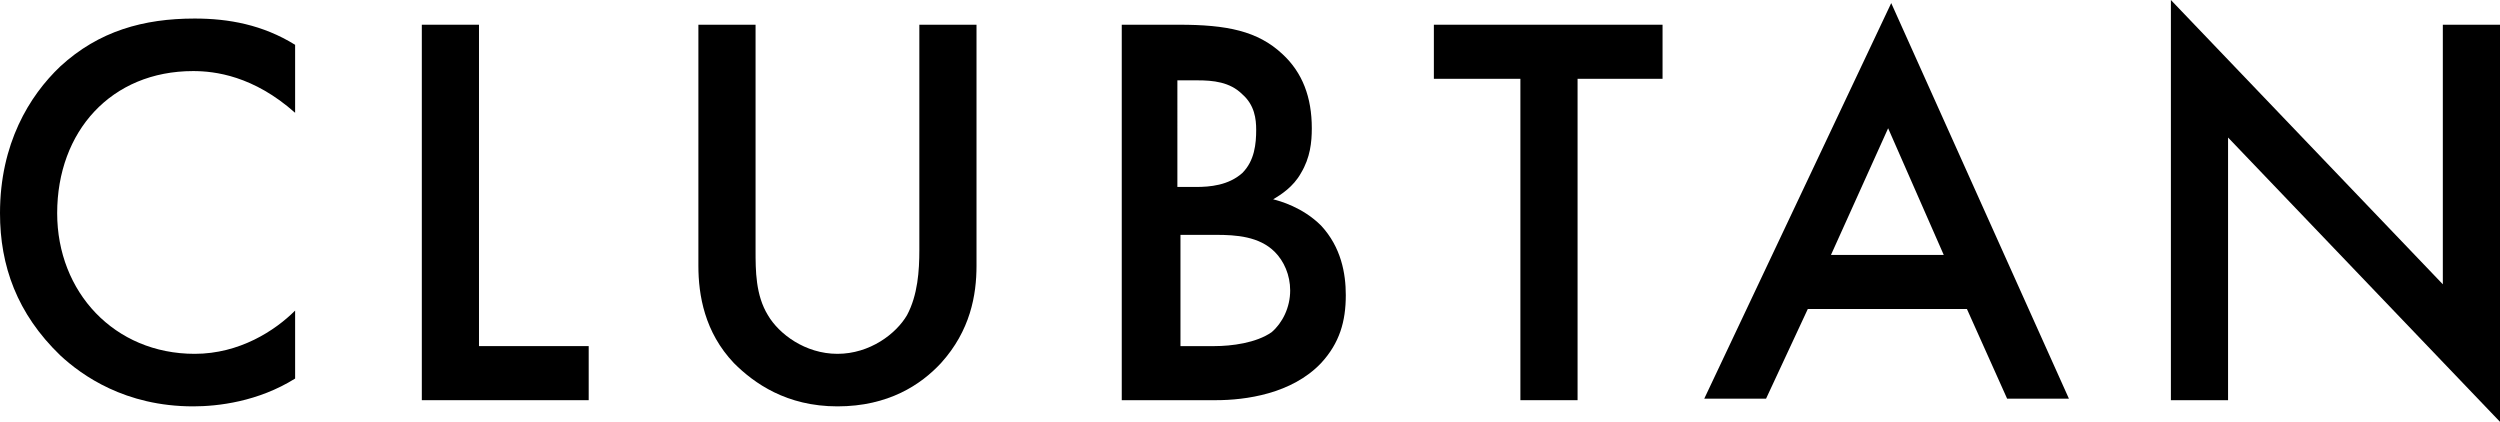
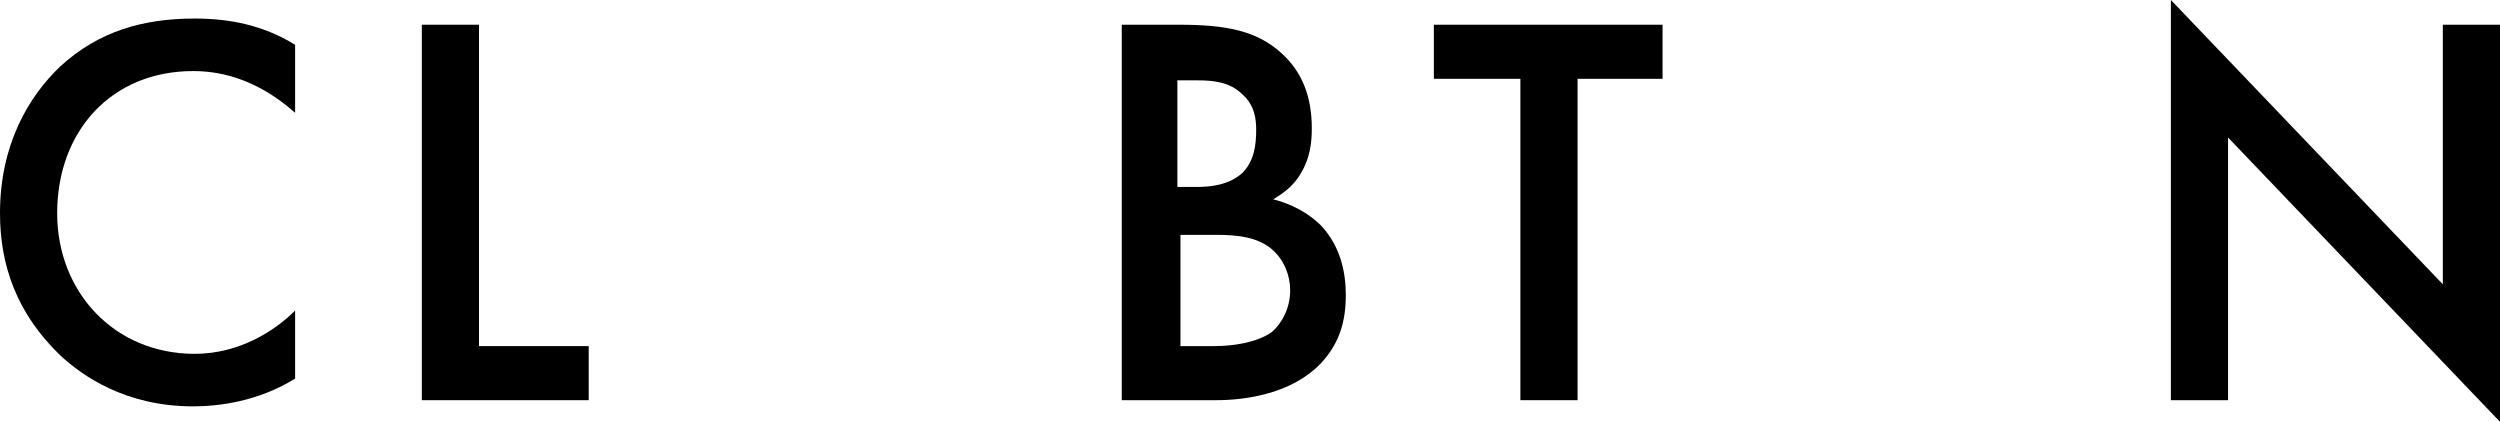
<svg xmlns="http://www.w3.org/2000/svg" id="Layer_1" x="0px" y="0px" viewBox="0 0 161.8 27.3" style="enable-background:new 0 0 161.8 27.3;" xml:space="preserve">
  <style type="text/css">
	.st0{fill:none;}
</style>
  <path d="M19.1,7.3c-2.7-2.4-5.2-2.7-6.6-2.7c-5.3,0-8.8,3.9-8.8,9.2c0,5.1,3.7,9.1,8.9,9.1c2.9,0,5.2-1.5,6.5-2.8v4.4  c-2.4,1.5-5,1.8-6.6,1.8c-4.4,0-7.2-2-8.6-3.3C1.1,20.3,0,17.2,0,13.8c0-4.5,1.9-7.6,3.9-9.5C6.4,2,9.3,1.2,12.6,1.2  c2.2,0,4.4,0.4,6.5,1.7V7.3z" />
  <polygon points="31,1.6 31,22.4 38.1,22.4 38.1,25.9 27.3,25.9 27.3,1.6 " />
-   <path d="M48.9,1.6v14.6c0,1.3,0,2.9,0.8,4.2c0.7,1.2,2.4,2.5,4.5,2.5c2.1,0,3.8-1.3,4.5-2.5c0.7-1.3,0.8-2.9,0.8-4.2V1.6h3.7v15.6  c0,1.9-0.4,4.2-2.3,6.3c-1.3,1.4-3.4,2.8-6.7,2.8c-3.3,0-5.4-1.5-6.7-2.8c-1.9-2-2.3-4.4-2.3-6.3V1.6H48.9z" />
  <path d="M76.3,1.6c3.1,0,5.1,0.4,6.7,1.9c1.3,1.2,1.9,2.8,1.9,4.8c0,0.9-0.1,1.9-0.7,2.9c-0.5,0.9-1.3,1.4-1.8,1.7  c0.4,0.1,1.9,0.5,3.1,1.7c1.3,1.4,1.6,3.1,1.6,4.5c0,1.7-0.4,3.1-1.6,4.4c-1.9,2-4.9,2.4-6.8,2.4h-6.1V1.6L76.3,1.6L76.3,1.6z   M76.3,12.1h1.1c0.9,0,2.1-0.1,3-0.9c0.8-0.8,0.9-1.9,0.9-2.8c0-0.7-0.1-1.6-0.9-2.3c-0.8-0.8-1.9-0.9-2.9-0.9h-1.3V12.1z   M76.3,22.4h2.3c1.1,0,2.7-0.2,3.7-0.9c0.7-0.6,1.2-1.6,1.2-2.7c0-1-0.4-1.9-1-2.5c-1-1-2.5-1.1-3.8-1.1h-2.3V22.4z" />
  <polygon points="102.1,5.1 102.1,25.9 98.4,25.9 98.4,5.1 92.8,5.1 92.8,1.6 107.6,1.6 107.6,5.1 " />
-   <path d="M127.3,20H117l-2.7,5.8h-4l12.1-25.6l11.5,25.6h-4L127.3,20z M125.8,16.5l-3.6-8.2l-3.7,8.2H125.8z" />
  <polygon points="140.5,25.9 140.5,0 158.1,18.4 158.1,1.6 161.8,1.6 161.8,27.3 144.2,8.9 144.2,25.9 " />
-   <rect class="st0" width="161.8" height="27.3" />
</svg>